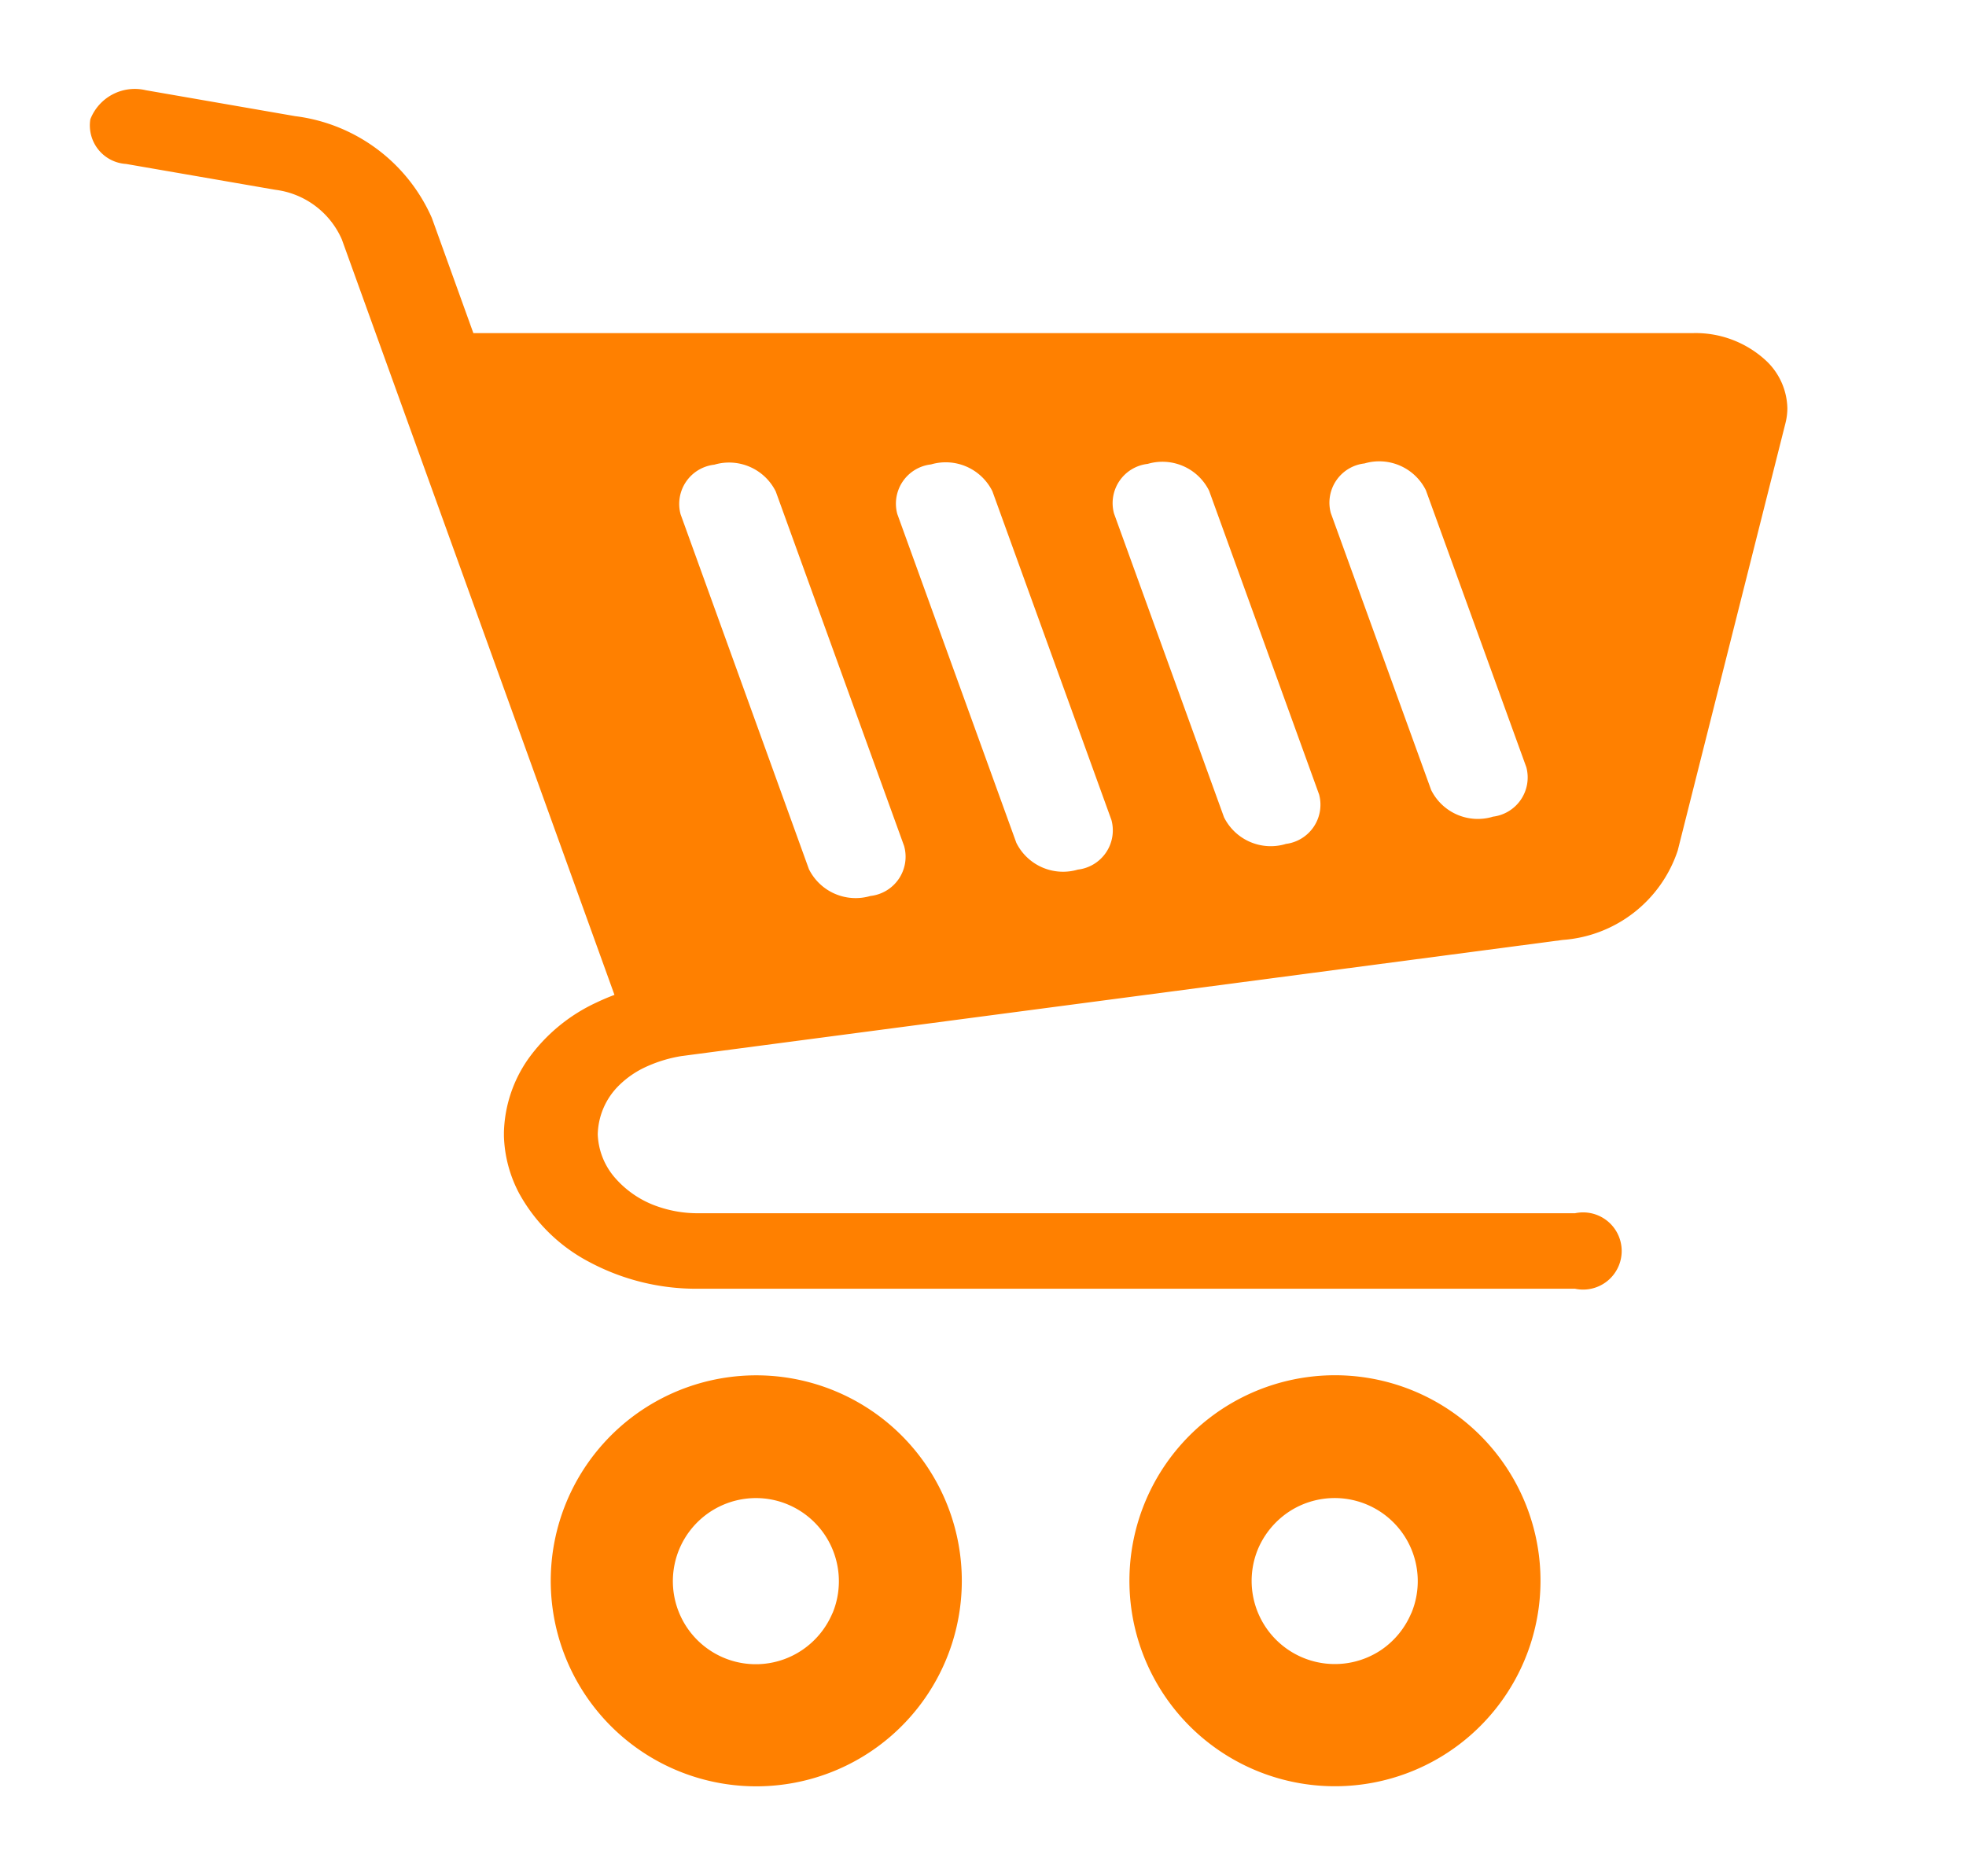
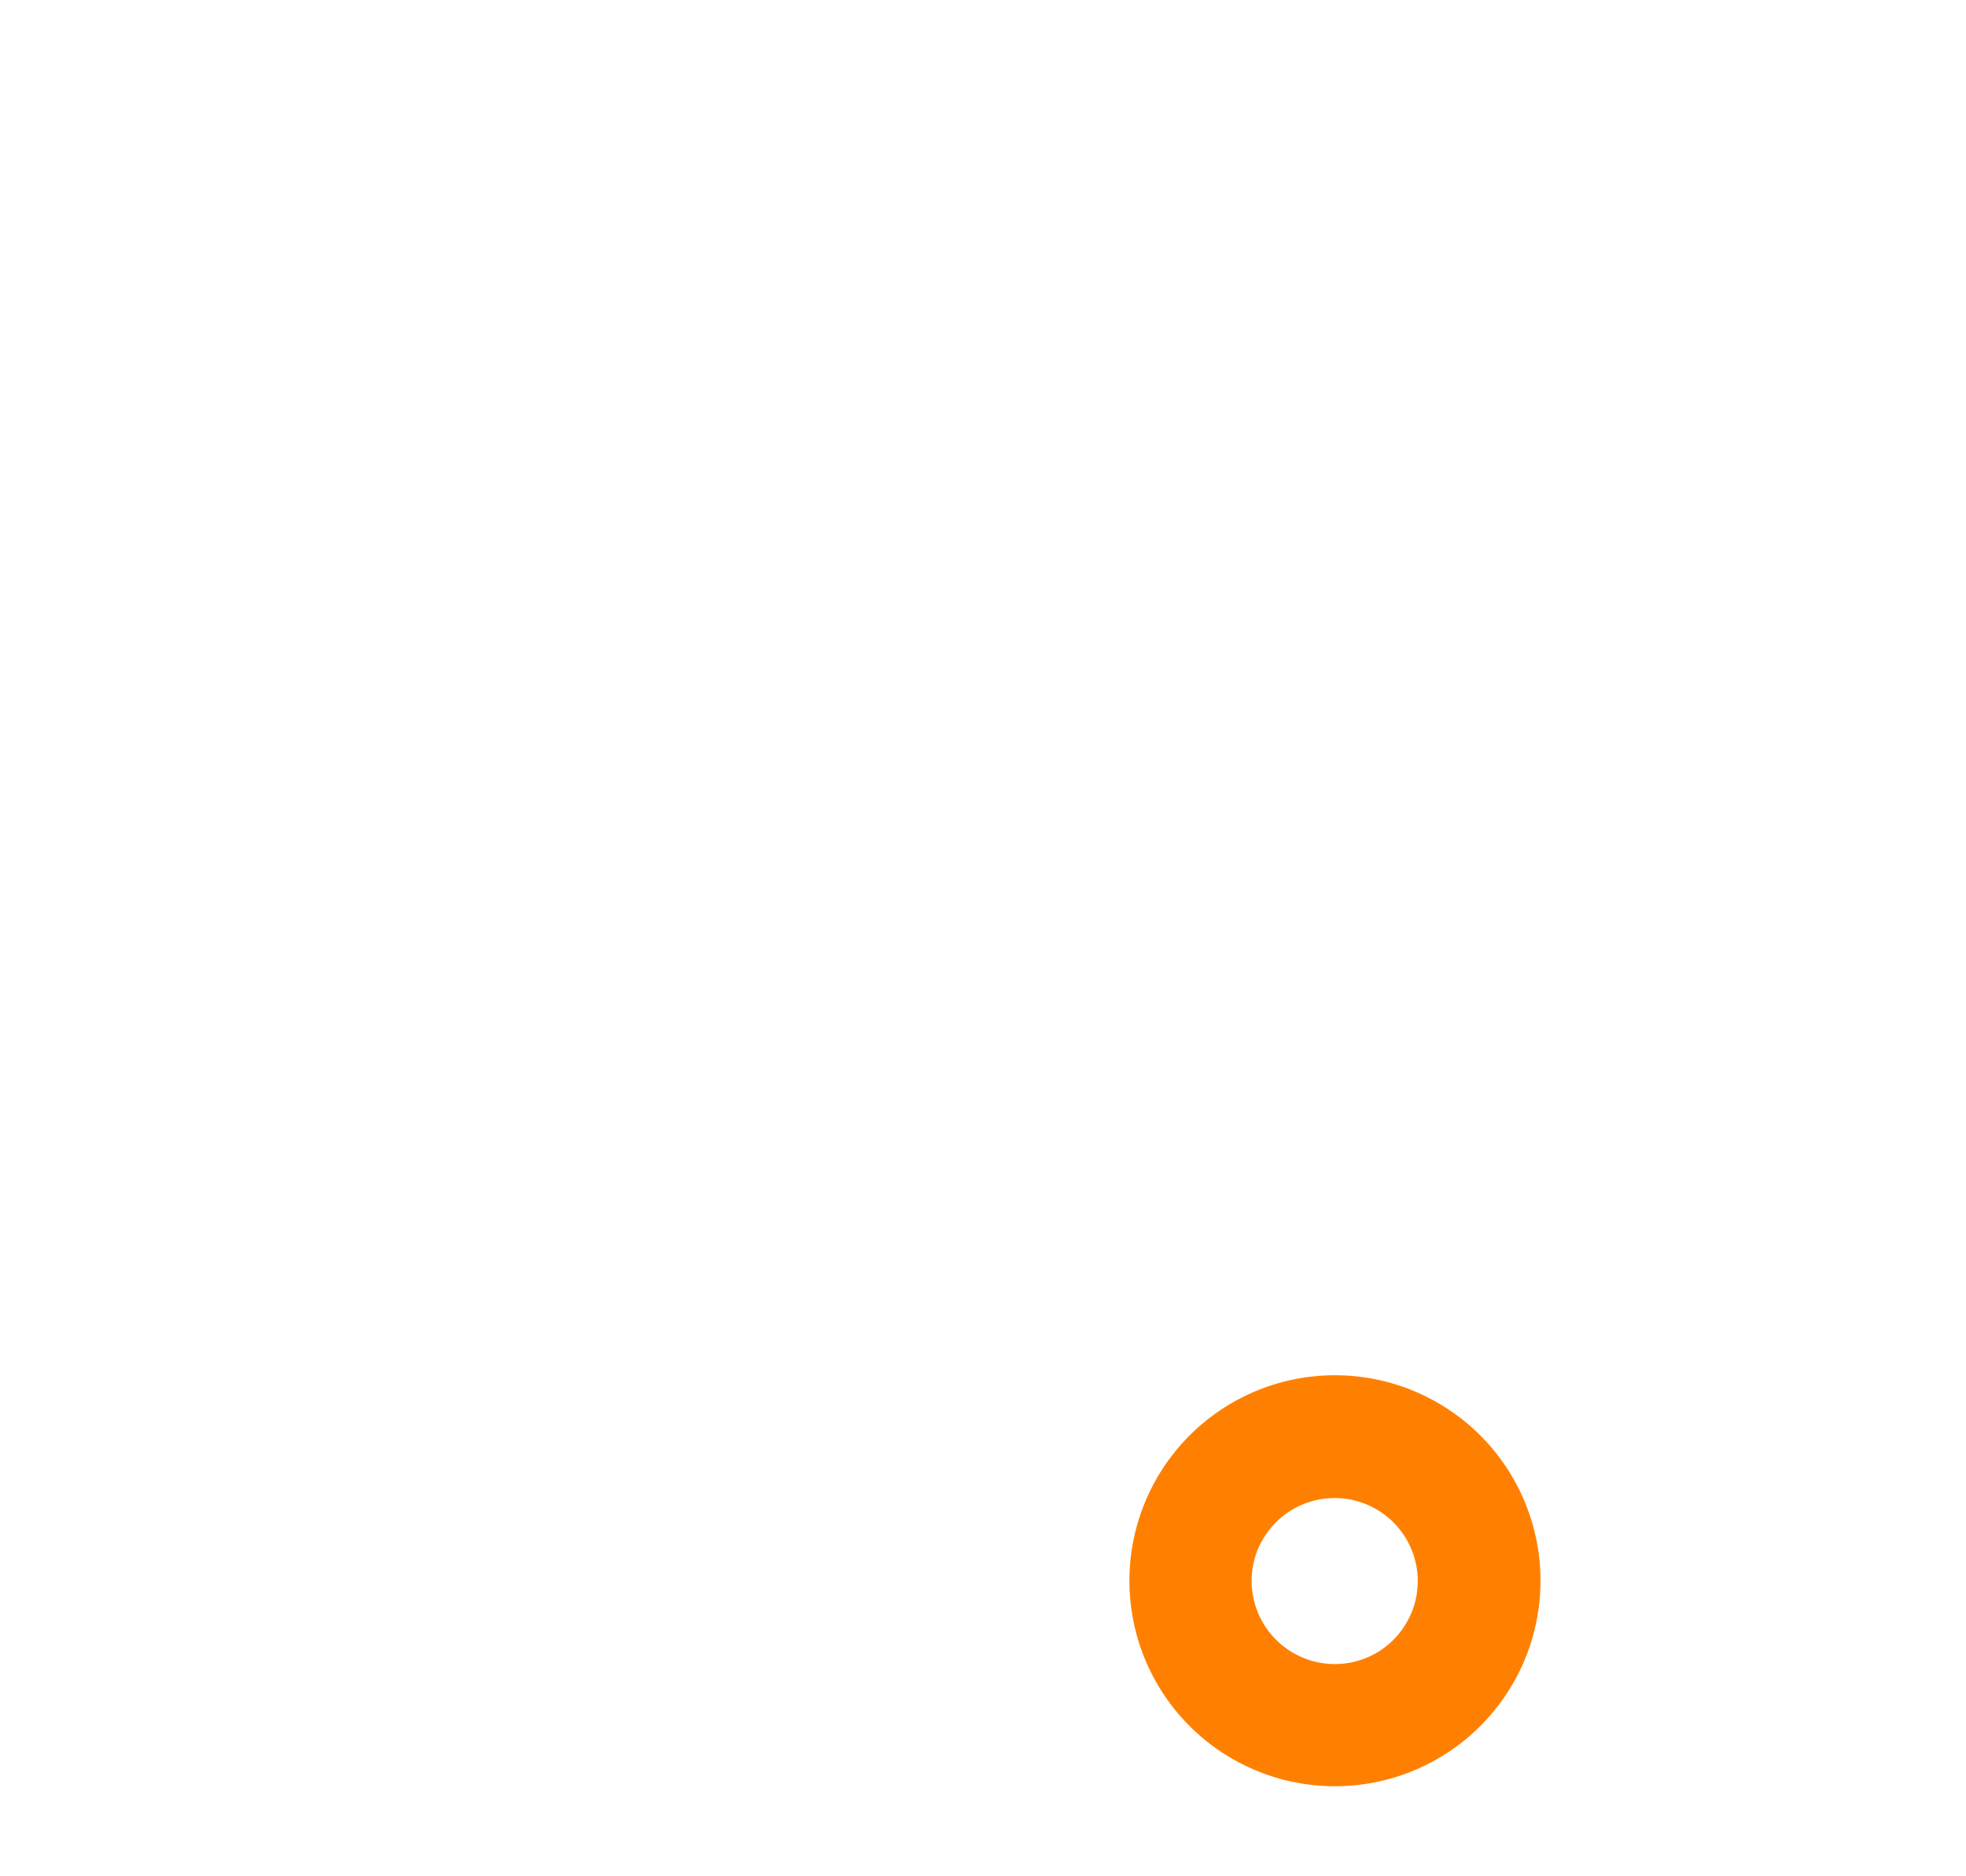
<svg xmlns="http://www.w3.org/2000/svg" width="22" height="21" viewBox="0 0 22 21">
  <defs>
    <clipPath id="clip-path">
      <rect id="長方形_23678" data-name="長方形 23678" width="22" height="21" transform="translate(1327 30)" fill="#ff8000" />
    </clipPath>
  </defs>
  <g id="ec_header_icon_cart" transform="translate(-1327 -30)" clip-path="url(#clip-path)">
    <g id="ショッピングカートのフリーアイコン15" transform="translate(1313.625 31)">
-       <path id="パス_2242" data-name="パス 2242" d="M164.716,438.9a2.3,2.3,0,1,0,.835,1.014A2.3,2.3,0,0,0,164.716,438.9Zm-.433,2.273a.936.936,0,0,1-.338.41.927.927,0,0,1-.88.085.93.93,0,0,1,.362-1.786.92.92,0,0,1,.361.073.932.932,0,0,1,.41.338.933.933,0,0,1,.086.88Z" transform="translate(-141.594 -424.115)" fill="#ff8000" />
      <path id="パス_2243" data-name="パス 2243" d="M366.24,438.9a2.3,2.3,0,1,0,.834,1.014A2.3,2.3,0,0,0,366.24,438.9Zm-.433,2.273a.935.935,0,0,1-.337.41.931.931,0,0,1-1.376-1.133.943.943,0,0,1,.338-.41.93.93,0,0,1,1.376,1.133Z" transform="translate(-336.641 -424.115)" fill="#ff8000" />
-       <path id="パス_2244" data-name="パス 2244" d="M33.139,3.038a1.16,1.16,0,0,0-.811-.31H18.672l-.465-1.29h0A1.931,1.931,0,0,0,16.678.3L15.008.01a.534.534,0,0,0-.622.325.432.432,0,0,0,.4.5l1.669.289a.94.94,0,0,1,.745.555l3.051,8.456c-.069.026-.135.054-.2.085a1.938,1.938,0,0,0-.77.639,1.5,1.5,0,0,0-.267.813h0v.044h0a1.463,1.463,0,0,0,.169.638,1.9,1.9,0,0,0,.785.77,2.54,2.54,0,0,0,1.213.3H31a.432.432,0,1,0,0-.845H21.185a1.354,1.354,0,0,1-.437-.071,1.109,1.109,0,0,1-.494-.329.784.784,0,0,1-.19-.483.793.793,0,0,1,.24-.55,1.05,1.05,0,0,1,.288-.2A1.543,1.543,0,0,1,21,10.82l9.862-1.3a1.466,1.466,0,0,0,1.287-1l1.206-4.785h0a.687.687,0,0,0,.021-.168A.752.752,0,0,0,33.139,3.038ZM23.115,9.028a.584.584,0,0,1-.688-.3L20.991,4.756a.442.442,0,0,1,.377-.555.583.583,0,0,1,.688.3l1.436,3.967A.442.442,0,0,1,23.115,9.028Zm2.321-.295a.584.584,0,0,1-.688-.3l-1.332-3.68a.442.442,0,0,1,.377-.555.583.583,0,0,1,.687.3l1.332,3.679A.442.442,0,0,1,25.435,8.733Zm2.324-.286a.584.584,0,0,1-.688-.3l-1.231-3.4a.442.442,0,0,1,.377-.555.583.583,0,0,1,.687.3l1.231,3.4A.442.442,0,0,1,27.759,8.446Zm2.317-.305a.583.583,0,0,1-.687-.3l-1.123-3.1a.442.442,0,0,1,.377-.555.583.583,0,0,1,.687.3l1.124,3.1A.442.442,0,0,1,30.076,8.141Z" transform="translate(0 0)" fill="#ff8000" />
    </g>
  </g>
</svg>